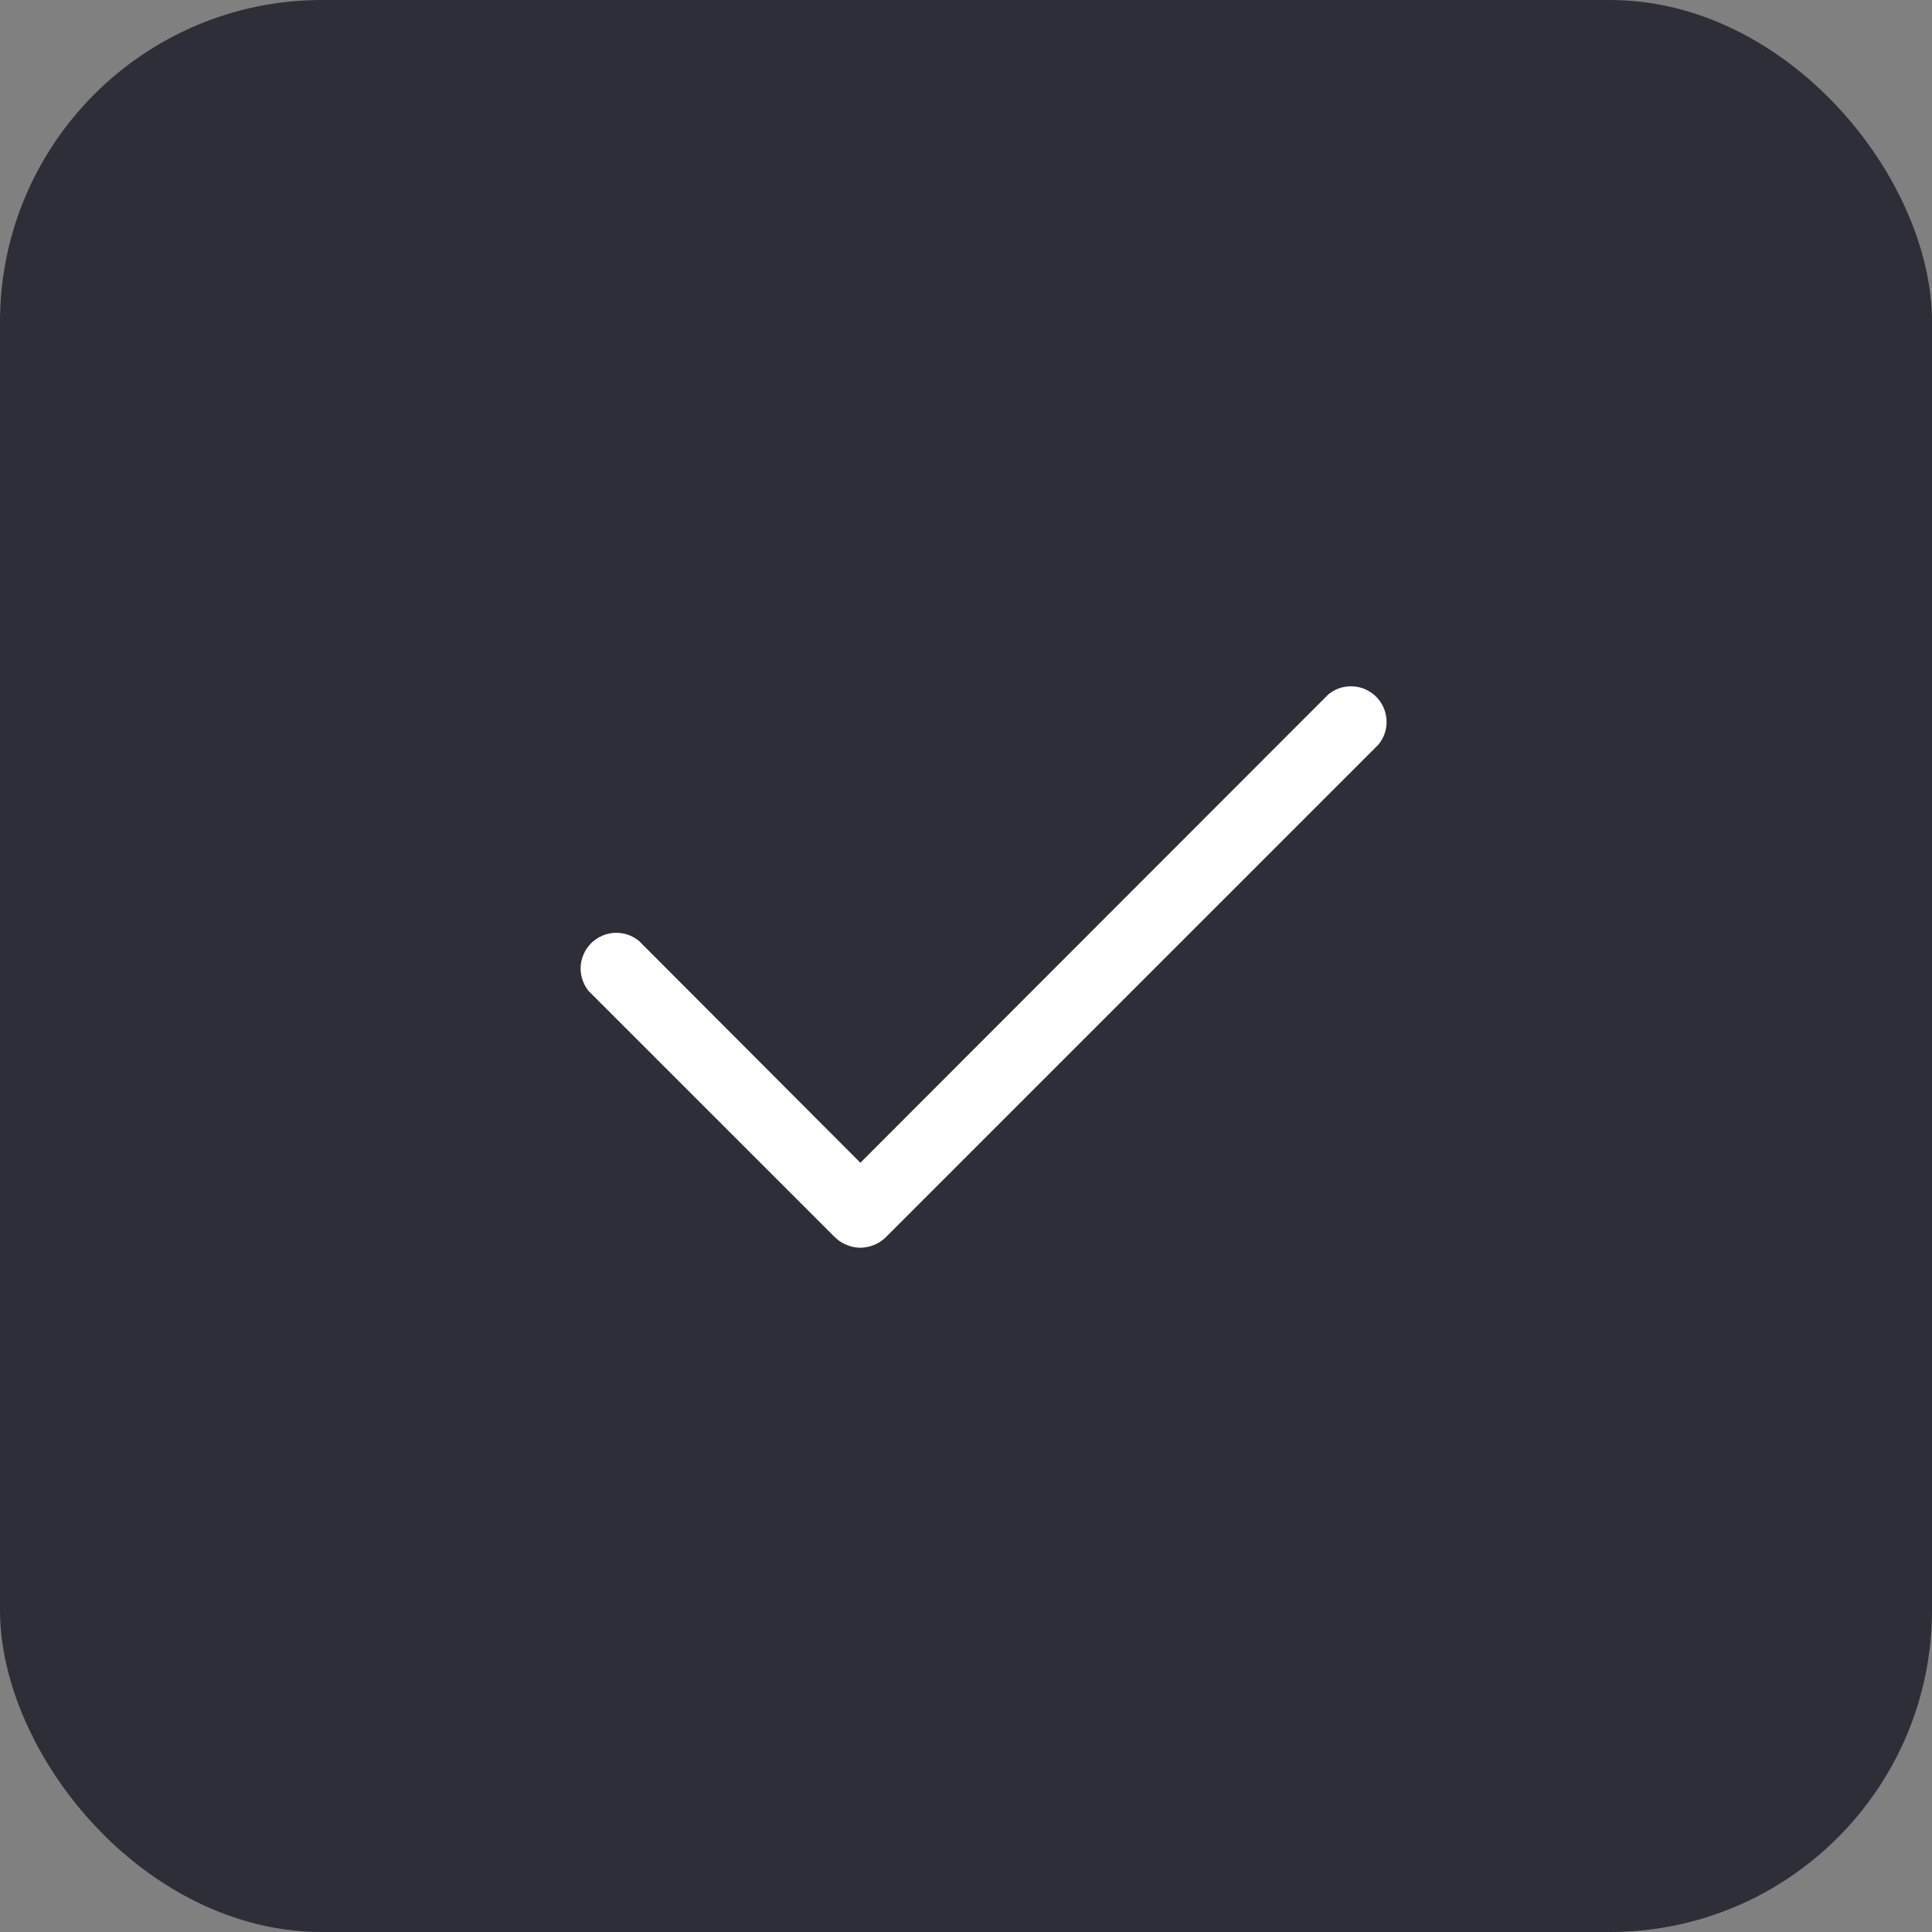
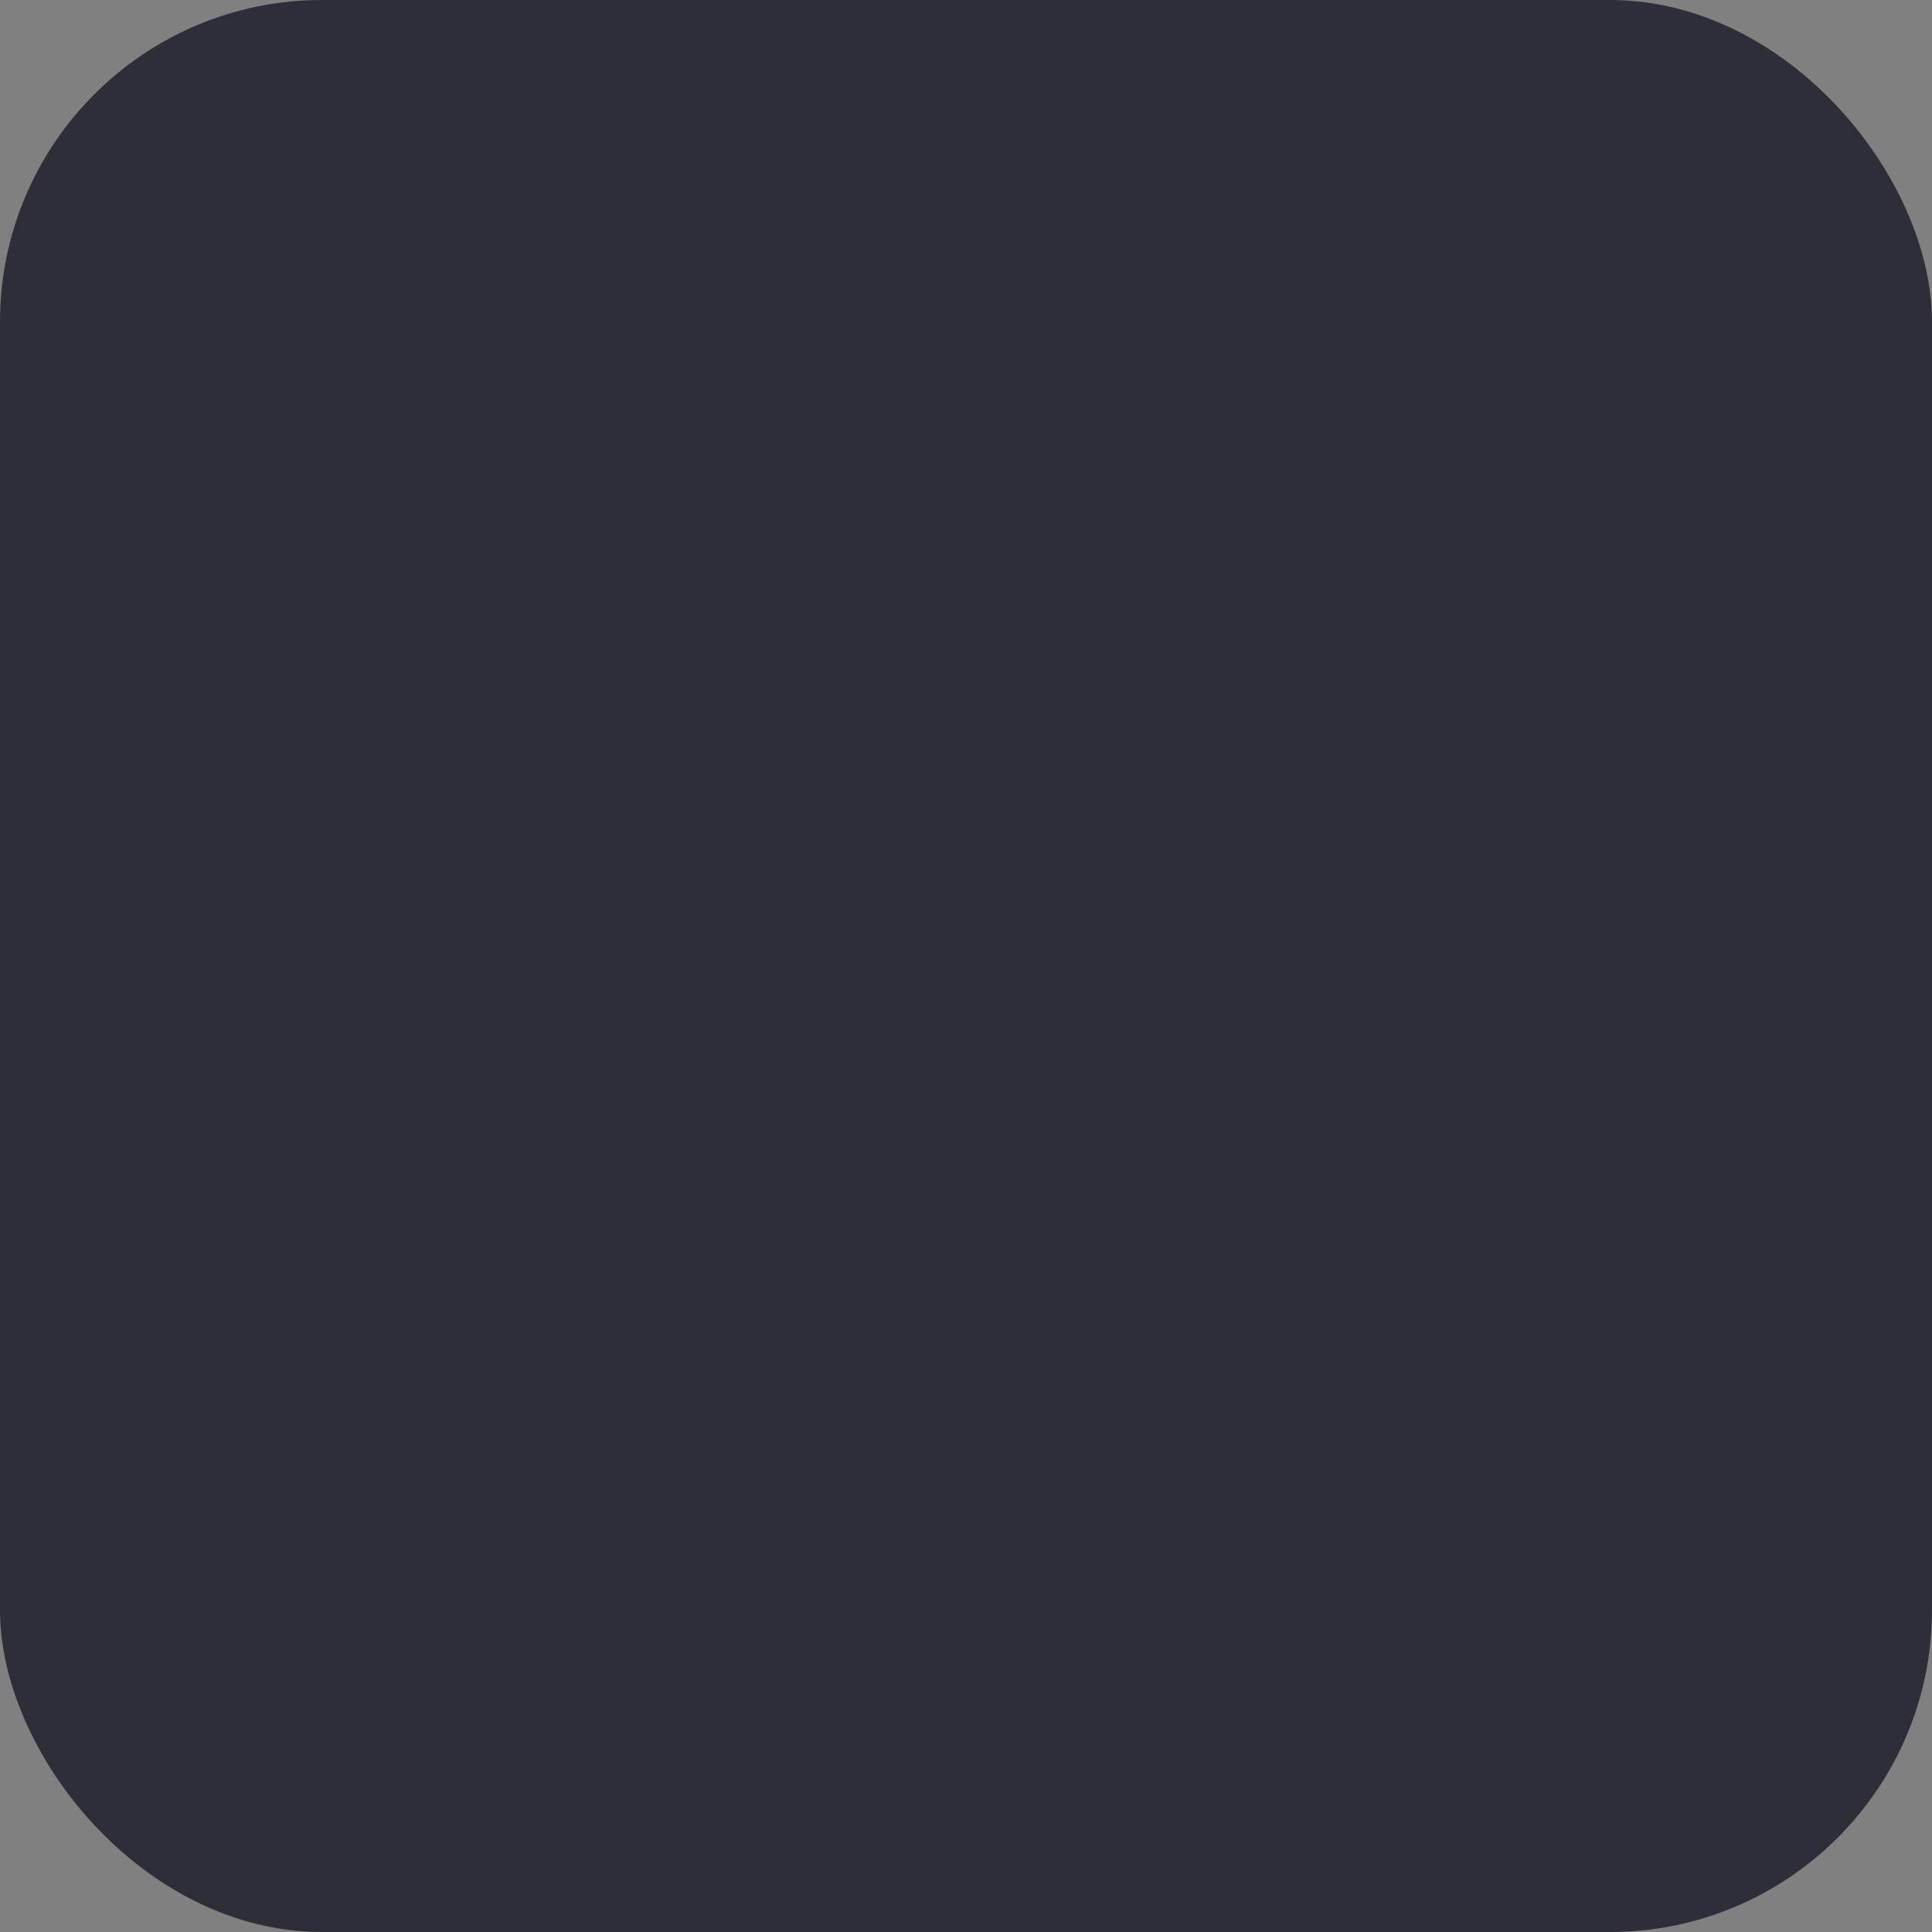
<svg xmlns="http://www.w3.org/2000/svg" width="24" height="24" viewBox="0 0 24 24" fill="none">
  <rect x="0" y="0" width="24" height="24" fill="#808080" stroke="none" />
  <rect width="24" height="24" rx="4" fill="#181A26" fill-opacity="0.8" />
  <g clip-path="url(#clip0_13_12604)">
-     <path d="M10.688 15.5C10.572 15.498 10.46 15.454 10.376 15.374L7.313 12.312C7.244 12.227 7.208 12.119 7.213 12.009C7.219 11.899 7.265 11.795 7.343 11.717C7.42 11.64 7.524 11.594 7.634 11.588C7.744 11.583 7.852 11.618 7.937 11.688L10.688 14.444L16.501 8.626C16.586 8.556 16.694 8.52 16.804 8.526C16.913 8.531 17.017 8.577 17.095 8.655C17.173 8.733 17.219 8.837 17.224 8.946C17.23 9.056 17.194 9.164 17.124 9.249L10.999 15.374C10.915 15.454 10.804 15.498 10.688 15.5Z" fill="white" />
-   </g>
+     </g>
  <defs>
    <clipPath id="clip0_13_12604">
-       <rect width="14" height="14" fill="white" transform="translate(5 5)" />
-     </clipPath>
+       </clipPath>
  </defs>
</svg>